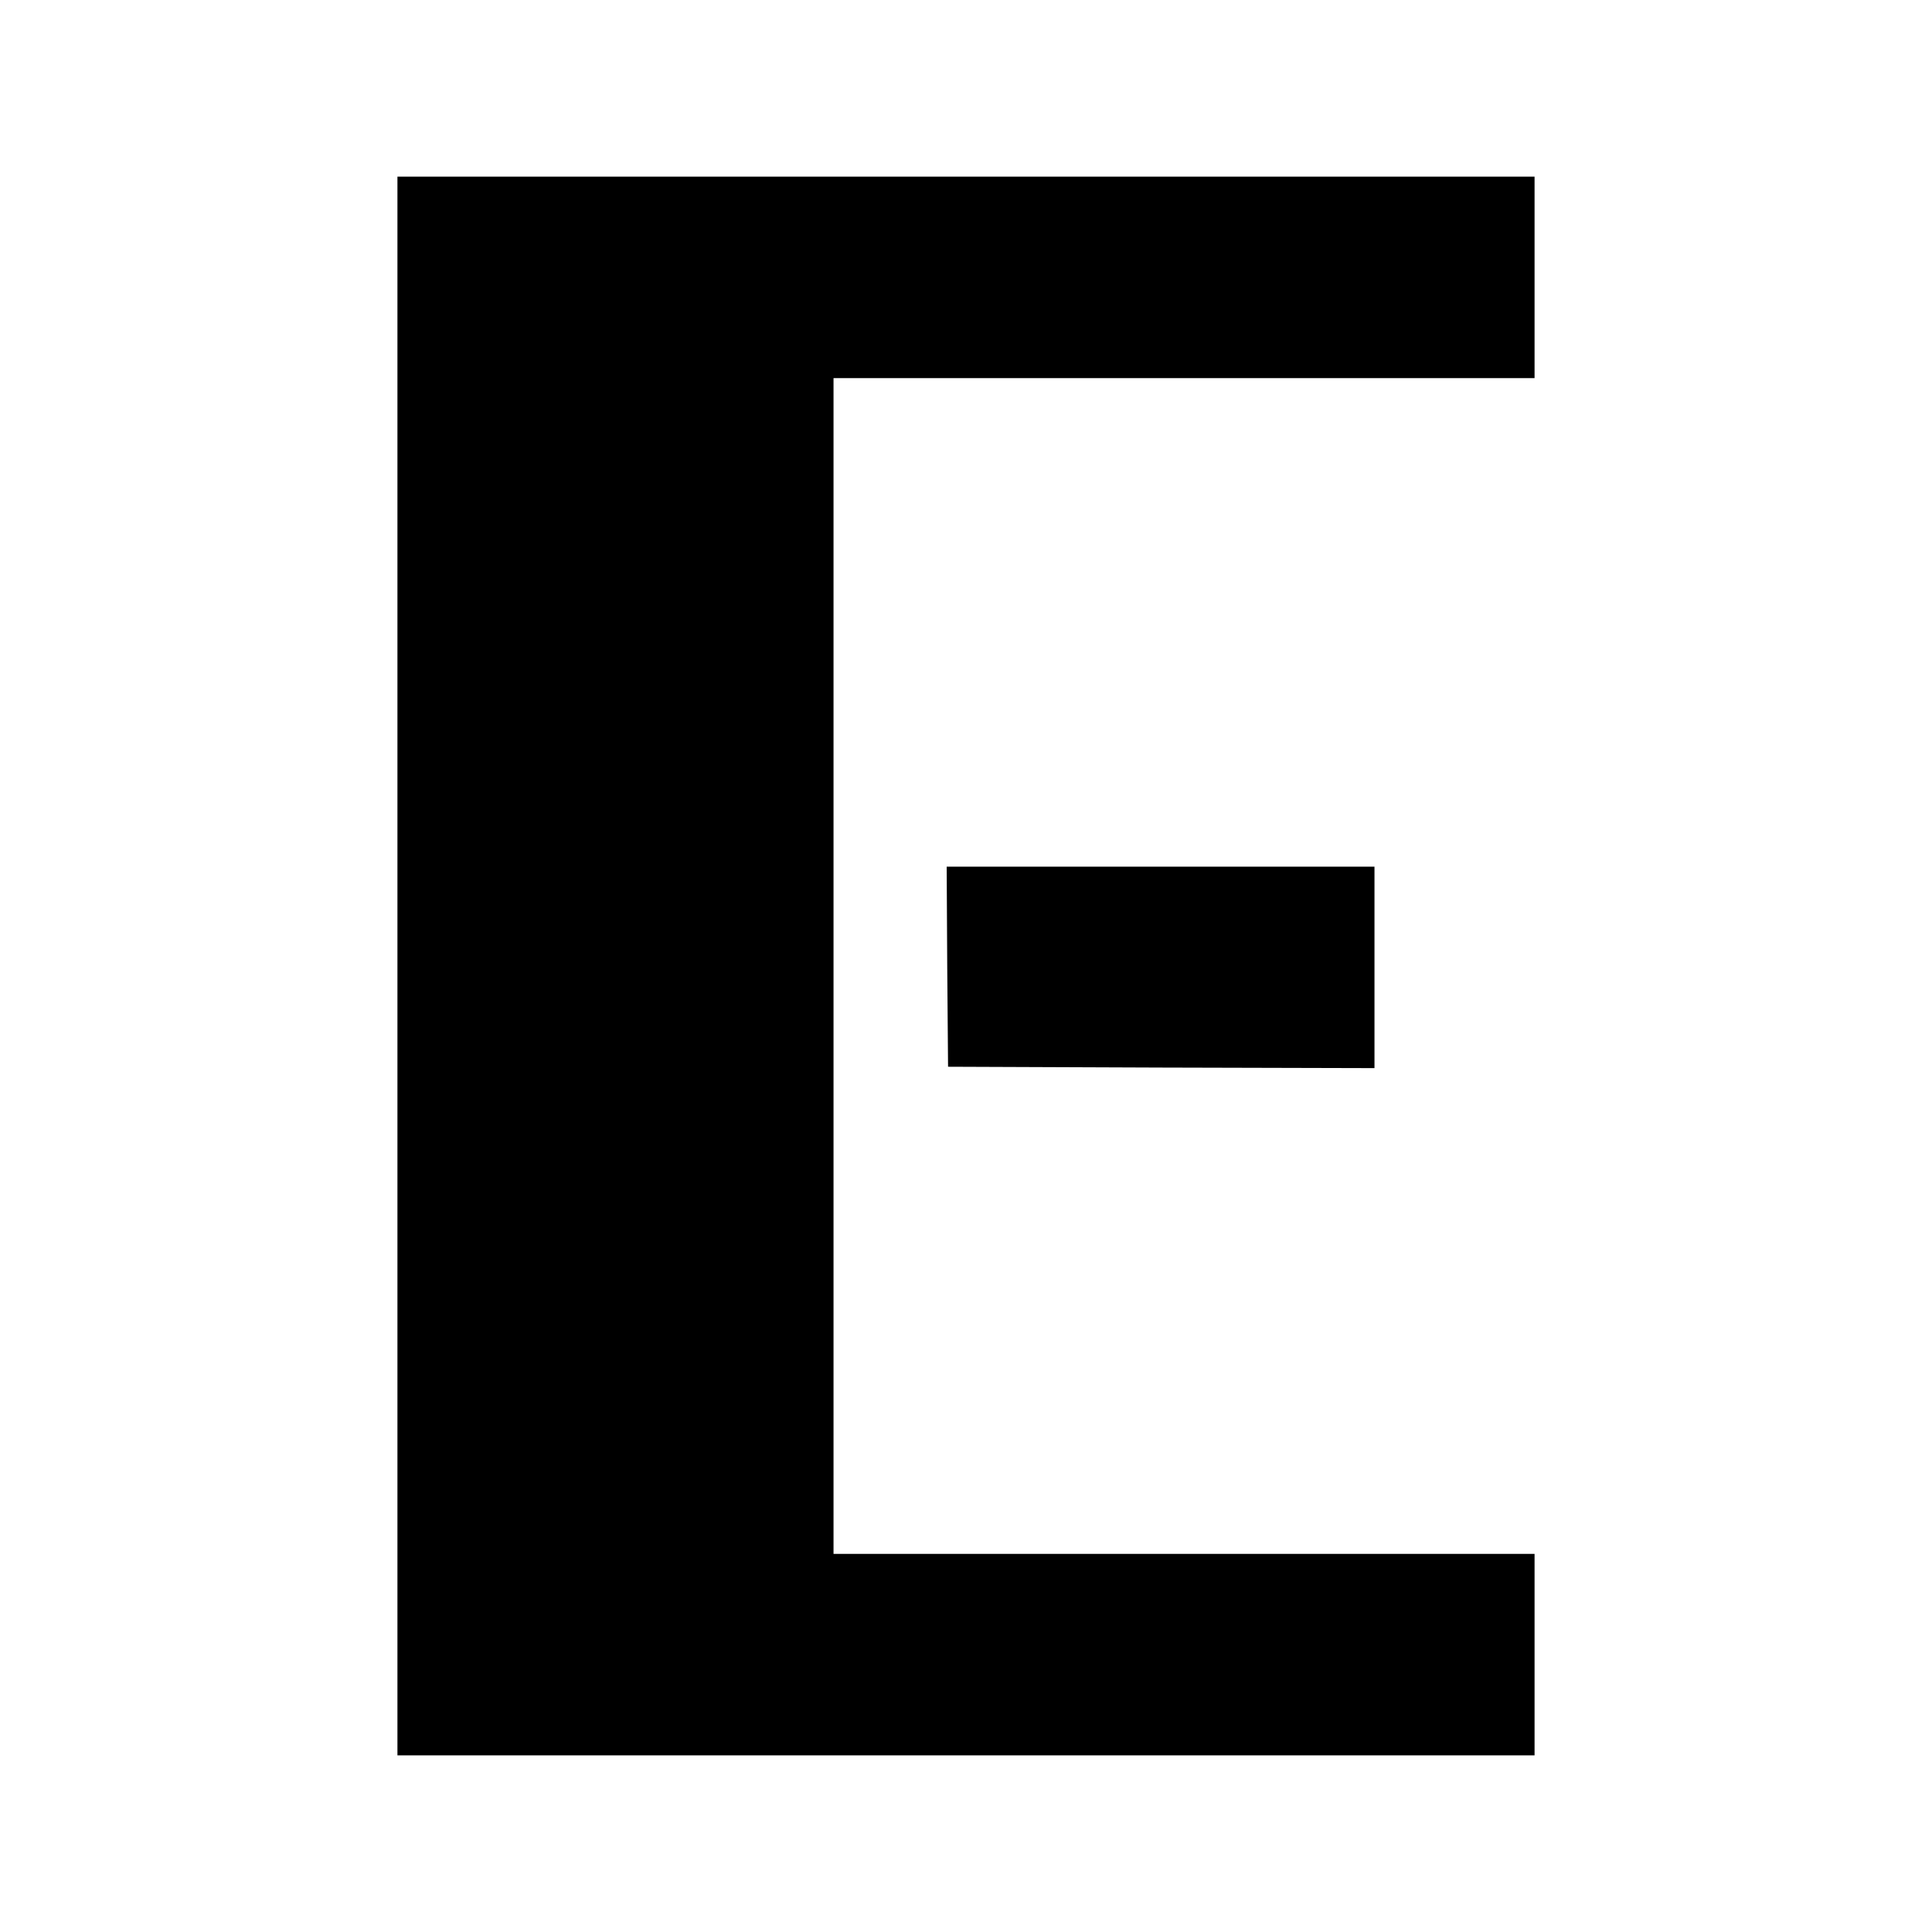
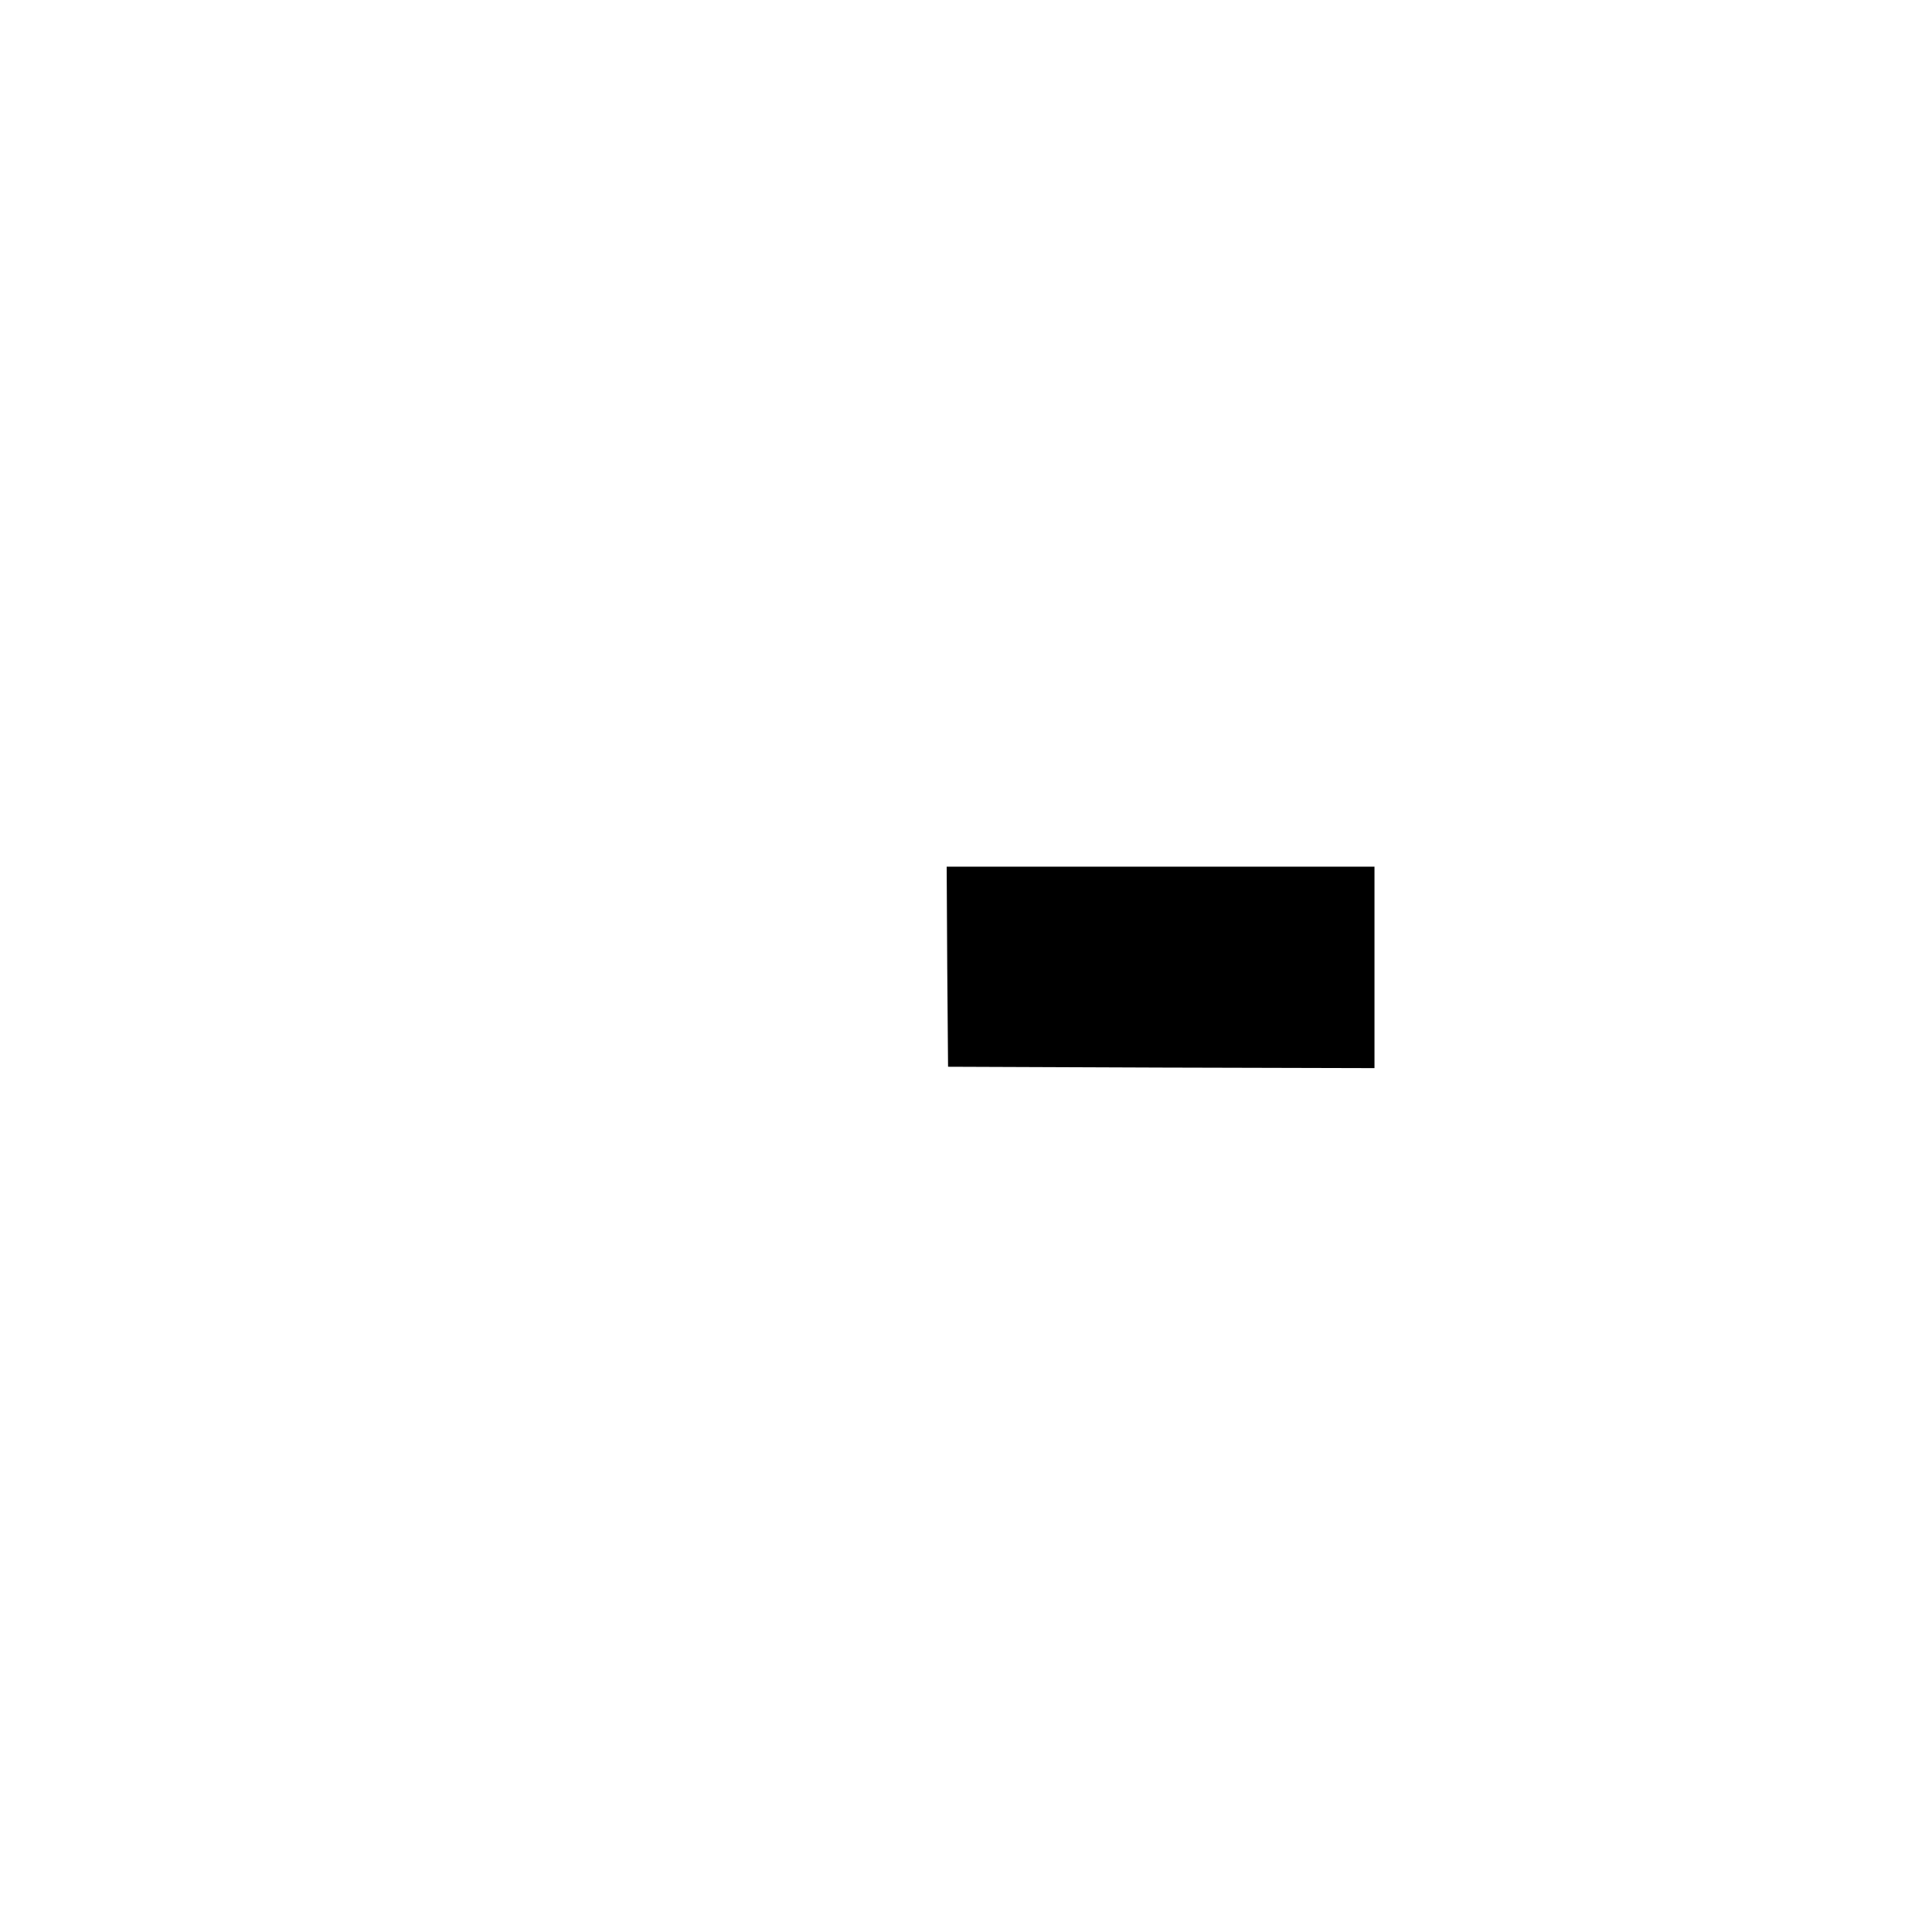
<svg xmlns="http://www.w3.org/2000/svg" version="1.0" width="700pt" height="700pt" viewBox="0 0 700 700" preserveAspectRatio="xMidYMid meet">
  <g transform="translate(0,700) scale(0.1,-0.1)" fill="#000000" stroke="none">
-     <path d="M1440 3500 l0 -2860 2060 0 2060 0 0 365 0 365 -1270 0 -1270 0 0 2130 0 2130 1270 0 1270 0 0 365 0 365 -2060 0 -2060 0 0 -2860z" />
    <path d="M3432 3498 l3 -363 773 -3 772 -2 0 365 0 365 -775 0 -775 0 2 -362z" />
  </g>
</svg>